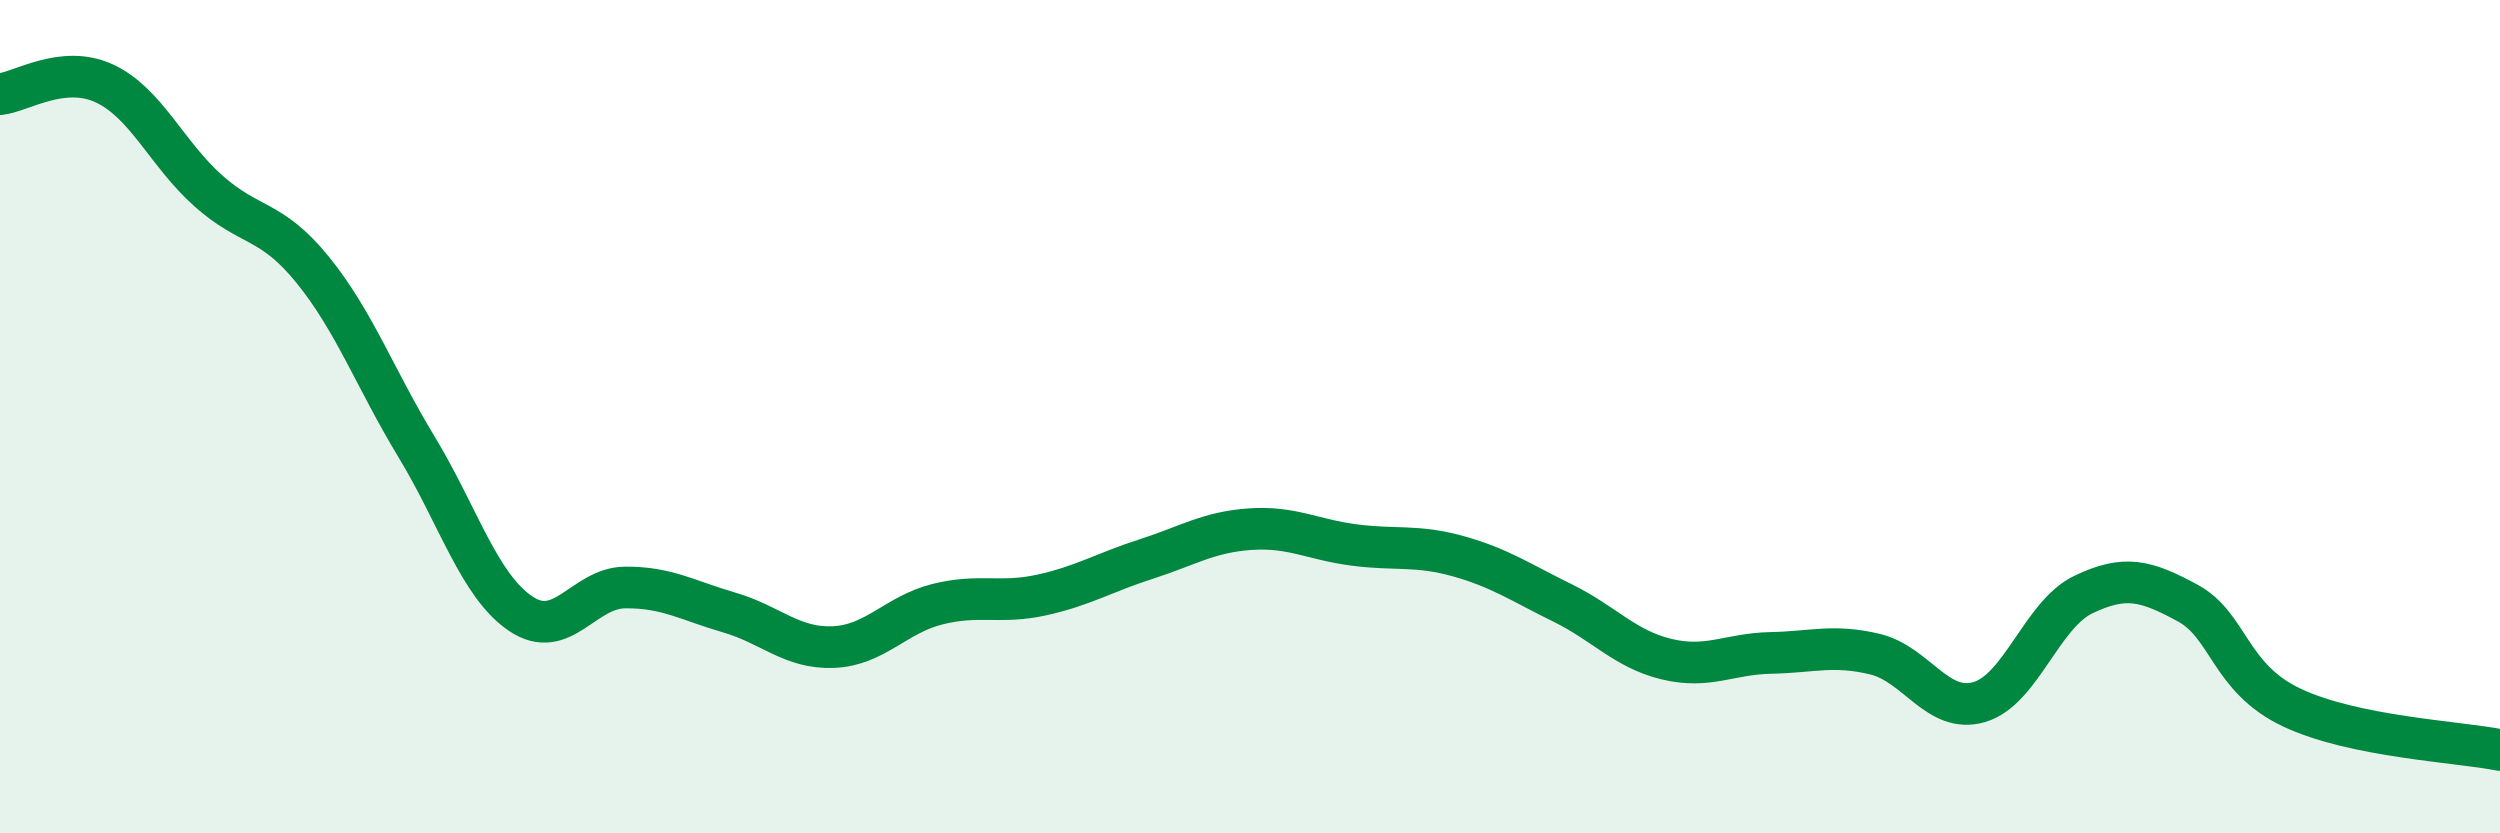
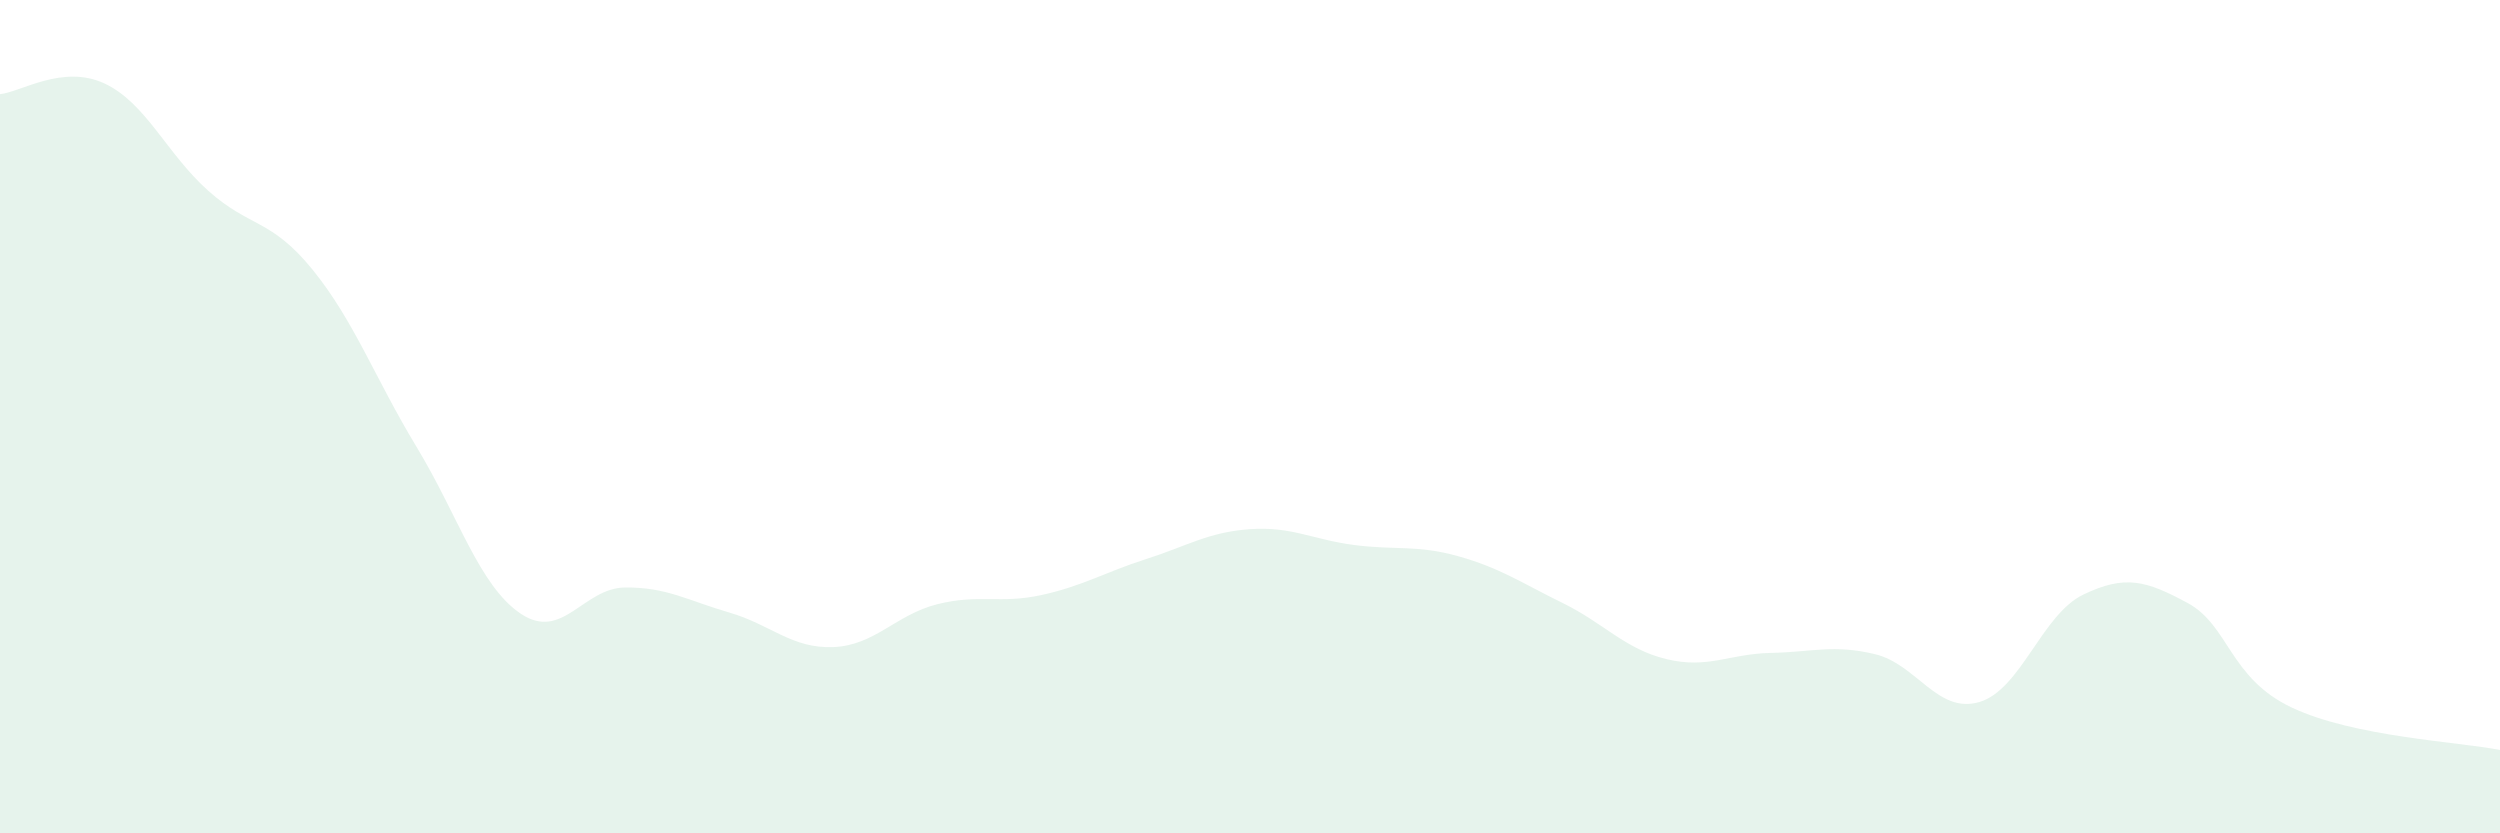
<svg xmlns="http://www.w3.org/2000/svg" width="60" height="20" viewBox="0 0 60 20">
  <path d="M 0,2.26 C 0.5,2.21 1.5,1.54 2.5,2 C 3.5,2.46 4,3.69 5,4.58 C 6,5.47 6.5,5.24 7.5,6.47 C 8.5,7.7 9,9.08 10,10.73 C 11,12.38 11.5,14.06 12.5,14.73 C 13.5,15.4 14,14.11 15,14.1 C 16,14.09 16.5,14.41 17.5,14.7 C 18.5,14.99 19,15.57 20,15.53 C 21,15.49 21.5,14.75 22.5,14.5 C 23.5,14.25 24,14.5 25,14.28 C 26,14.06 26.5,13.74 27.5,13.42 C 28.5,13.1 29,12.77 30,12.7 C 31,12.63 31.5,12.95 32.5,13.08 C 33.5,13.21 34,13.07 35,13.35 C 36,13.63 36.5,13.98 37.5,14.47 C 38.5,14.96 39,15.58 40,15.82 C 41,16.06 41.5,15.69 42.5,15.67 C 43.5,15.65 44,15.46 45,15.7 C 46,15.94 46.5,17.14 47.5,16.85 C 48.5,16.56 49,14.75 50,14.27 C 51,13.79 51.5,13.93 52.5,14.47 C 53.5,15.01 53.5,16.27 55,16.98 C 56.5,17.69 59,17.8 60,18L60 20L0 20Z" fill="#008740" opacity="0.1" stroke-linecap="round" stroke-linejoin="round" />
-   <path d="M 0,2.26 C 0.5,2.21 1.5,1.54 2.5,2 C 3.5,2.46 4,3.69 5,4.58 C 6,5.47 6.5,5.24 7.5,6.47 C 8.5,7.7 9,9.08 10,10.73 C 11,12.38 11.5,14.06 12.5,14.73 C 13.5,15.4 14,14.11 15,14.1 C 16,14.09 16.5,14.41 17.5,14.7 C 18.5,14.99 19,15.57 20,15.53 C 21,15.49 21.5,14.75 22.5,14.5 C 23.5,14.25 24,14.5 25,14.28 C 26,14.06 26.5,13.74 27.5,13.42 C 28.5,13.1 29,12.77 30,12.7 C 31,12.63 31.5,12.95 32.5,13.08 C 33.5,13.21 34,13.07 35,13.35 C 36,13.63 36.5,13.98 37.5,14.47 C 38.5,14.96 39,15.58 40,15.82 C 41,16.06 41.5,15.69 42.5,15.67 C 43.5,15.65 44,15.46 45,15.7 C 46,15.94 46.5,17.14 47.5,16.85 C 48.5,16.56 49,14.75 50,14.27 C 51,13.79 51.5,13.93 52.5,14.47 C 53.5,15.01 53.5,16.27 55,16.98 C 56.5,17.69 59,17.8 60,18" stroke="#008740" stroke-width="1" fill="none" stroke-linecap="round" stroke-linejoin="round" />
</svg>